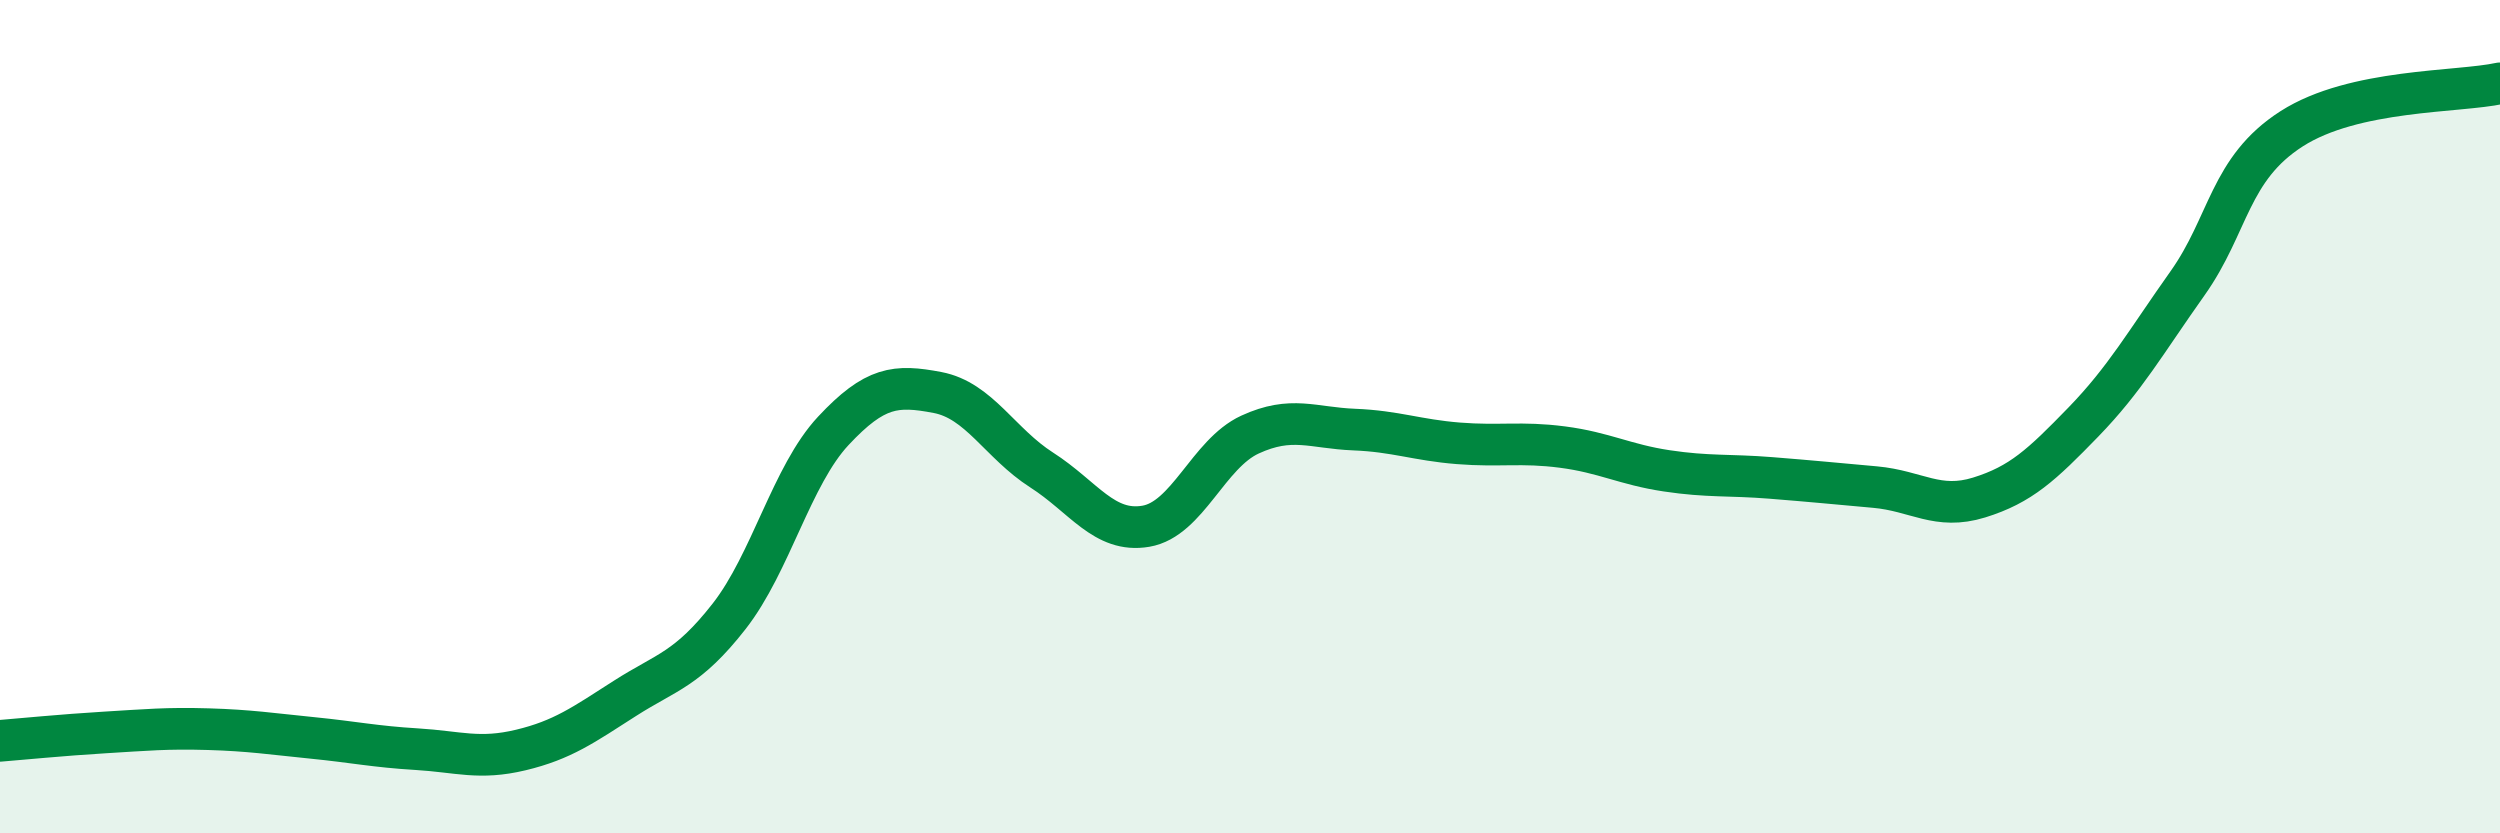
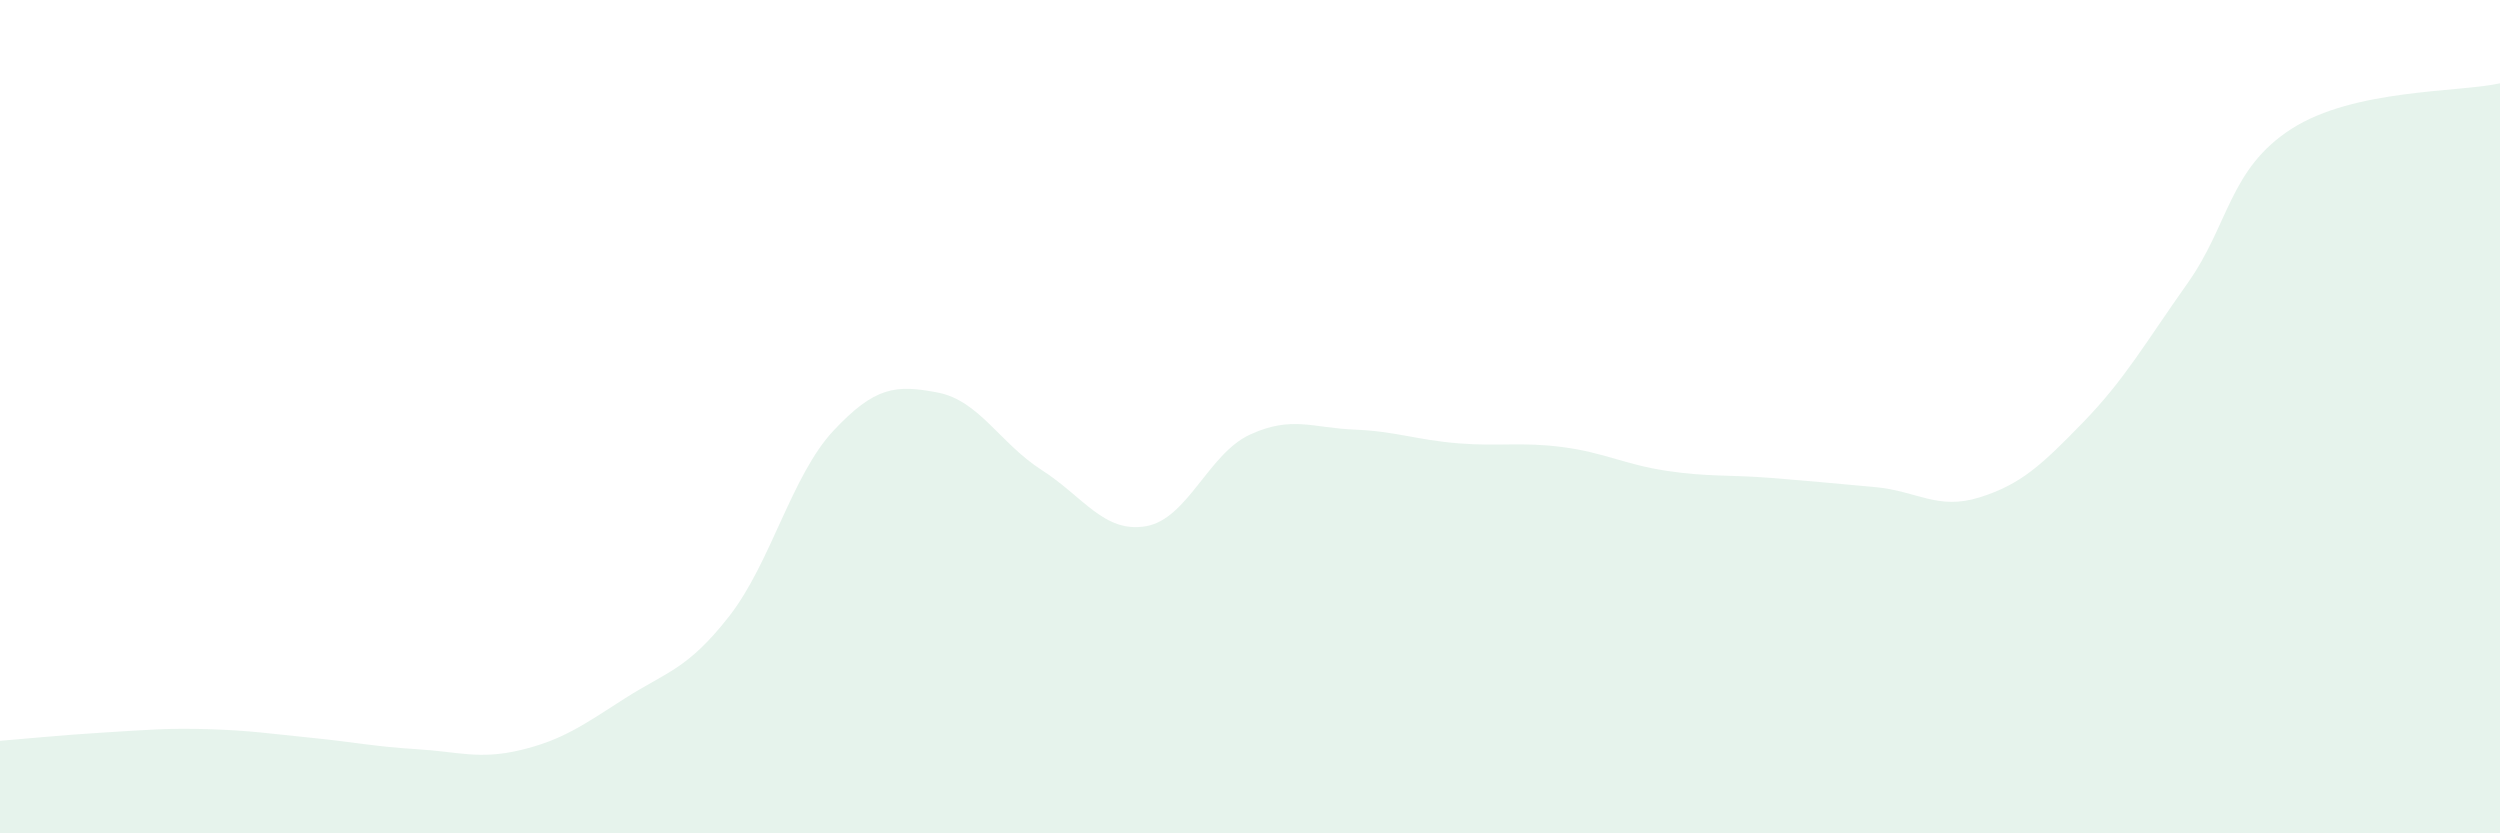
<svg xmlns="http://www.w3.org/2000/svg" width="60" height="20" viewBox="0 0 60 20">
  <path d="M 0,17.78 C 0.5,17.74 1.5,17.64 2.5,17.58 C 3.5,17.52 4,17.47 5,17.5 C 6,17.53 6.5,17.61 7.5,17.71 C 8.5,17.81 9,17.92 10,17.98 C 11,18.04 11.5,18.24 12.5,18 C 13.5,17.76 14,17.4 15,16.76 C 16,16.12 16.5,16.07 17.5,14.79 C 18.5,13.51 19,11.41 20,10.34 C 21,9.27 21.5,9.23 22.5,9.42 C 23.5,9.61 24,10.64 25,11.28 C 26,11.92 26.5,12.8 27.5,12.63 C 28.5,12.46 29,10.89 30,10.43 C 31,9.97 31.5,10.27 32.5,10.31 C 33.5,10.35 34,10.56 35,10.64 C 36,10.72 36.5,10.6 37.5,10.73 C 38.5,10.86 39,11.15 40,11.3 C 41,11.45 41.5,11.39 42.5,11.47 C 43.5,11.55 44,11.6 45,11.69 C 46,11.78 46.5,12.25 47.5,11.94 C 48.5,11.63 49,11.16 50,10.13 C 51,9.1 51.5,8.21 52.5,6.8 C 53.5,5.39 53.5,4.05 55,3.09 C 56.5,2.13 59,2.22 60,2L60 20L0 20Z" fill="#008740" opacity="0.1" stroke-linecap="round" stroke-linejoin="round" />
-   <path d="M 0,17.78 C 0.5,17.74 1.5,17.64 2.5,17.58 C 3.5,17.52 4,17.47 5,17.5 C 6,17.53 6.5,17.61 7.5,17.71 C 8.5,17.81 9,17.92 10,17.98 C 11,18.04 11.5,18.24 12.5,18 C 13.5,17.76 14,17.4 15,16.76 C 16,16.12 16.5,16.07 17.5,14.79 C 18.5,13.51 19,11.41 20,10.34 C 21,9.27 21.5,9.23 22.5,9.42 C 23.5,9.61 24,10.64 25,11.28 C 26,11.92 26.5,12.8 27.5,12.63 C 28.5,12.46 29,10.89 30,10.43 C 31,9.97 31.5,10.27 32.5,10.31 C 33.5,10.35 34,10.56 35,10.64 C 36,10.72 36.5,10.6 37.5,10.73 C 38.5,10.86 39,11.15 40,11.3 C 41,11.45 41.5,11.39 42.5,11.47 C 43.5,11.55 44,11.6 45,11.69 C 46,11.78 46.5,12.25 47.5,11.94 C 48.5,11.63 49,11.16 50,10.13 C 51,9.1 51.5,8.21 52.5,6.8 C 53.5,5.39 53.5,4.05 55,3.09 C 56.5,2.13 59,2.22 60,2" stroke="#008740" stroke-width="1" fill="none" stroke-linecap="round" stroke-linejoin="round" />
</svg>